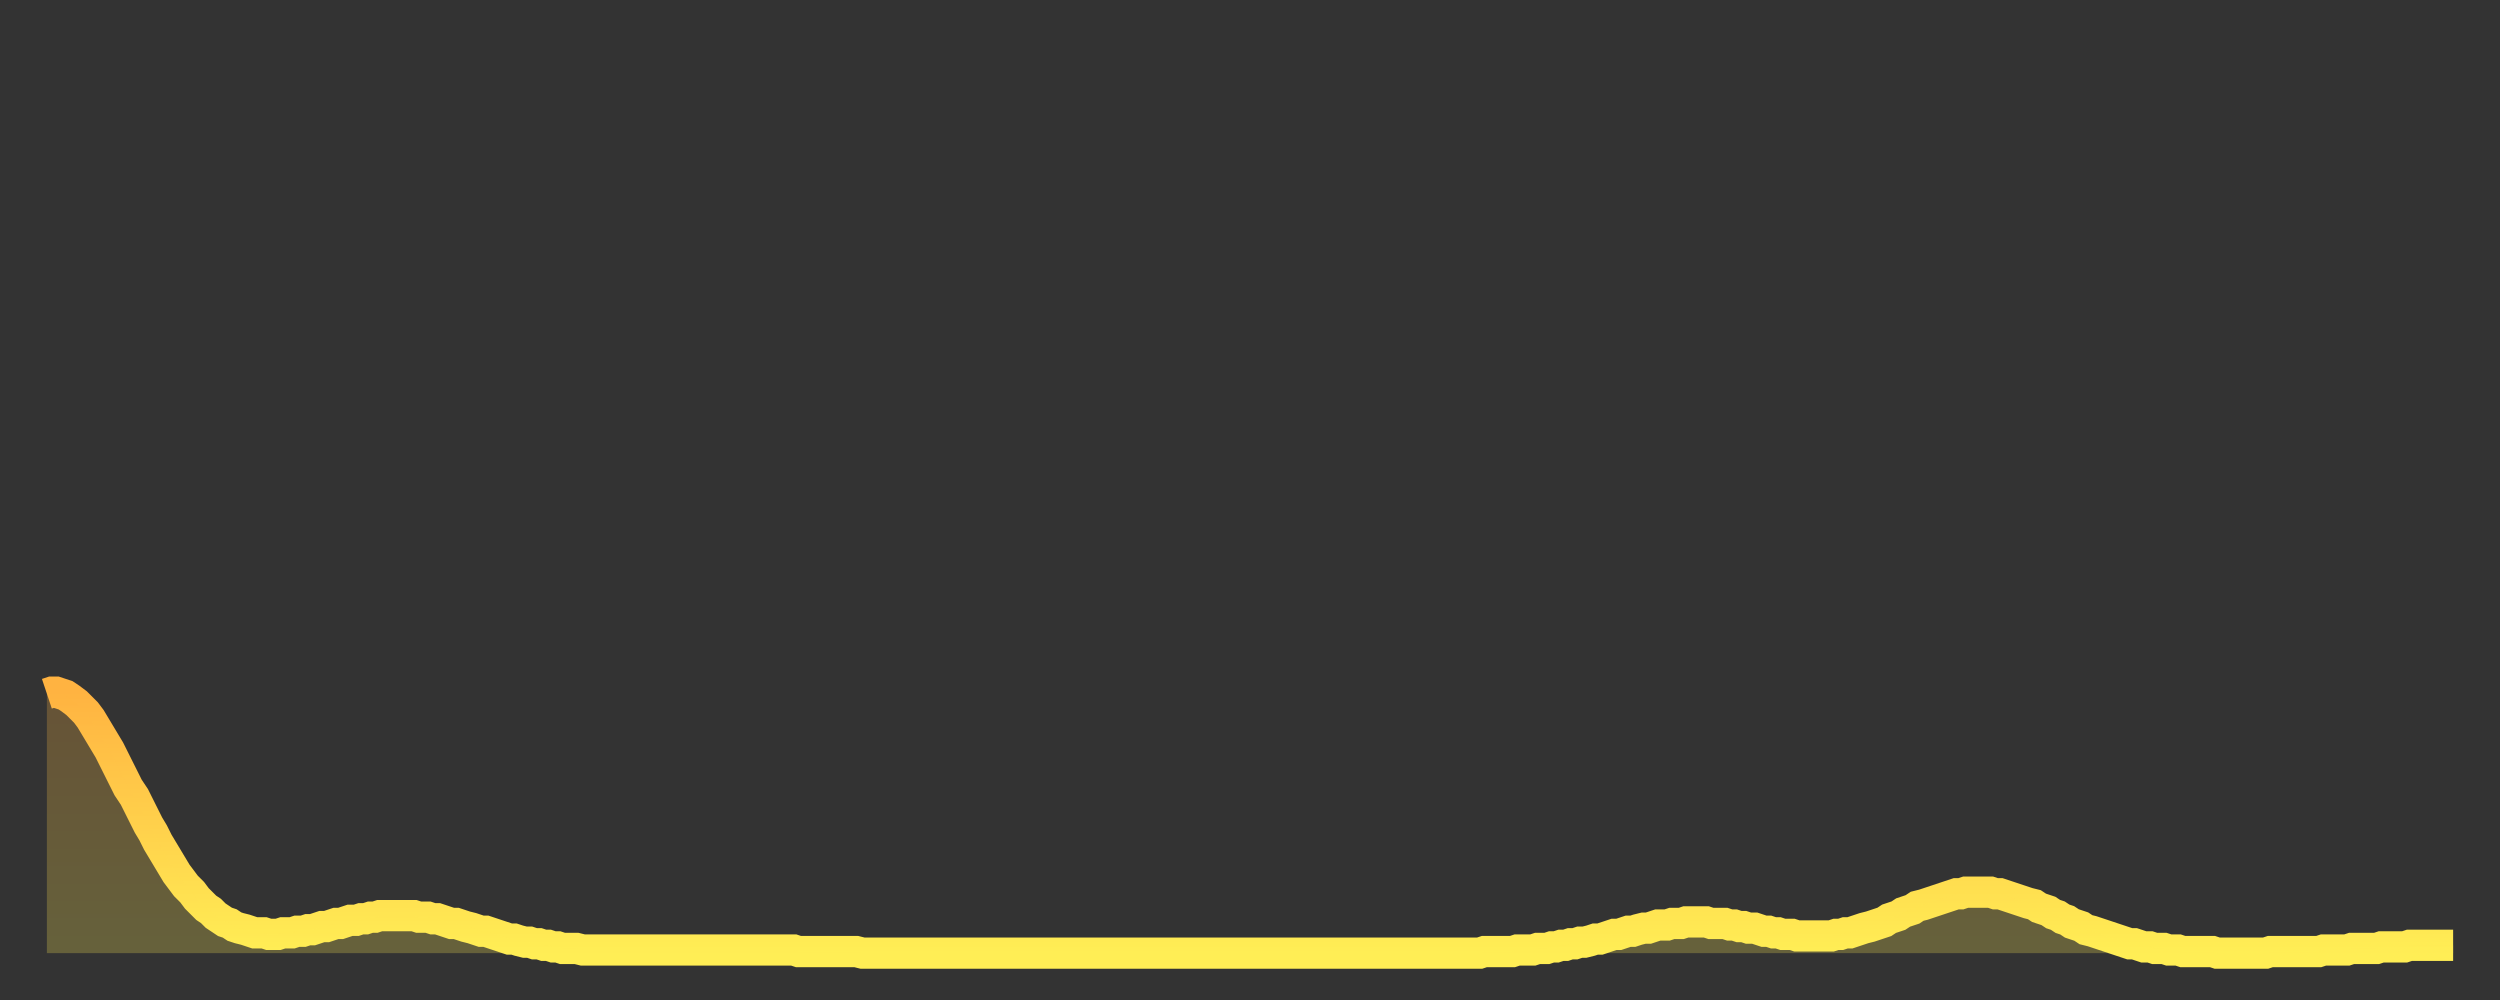
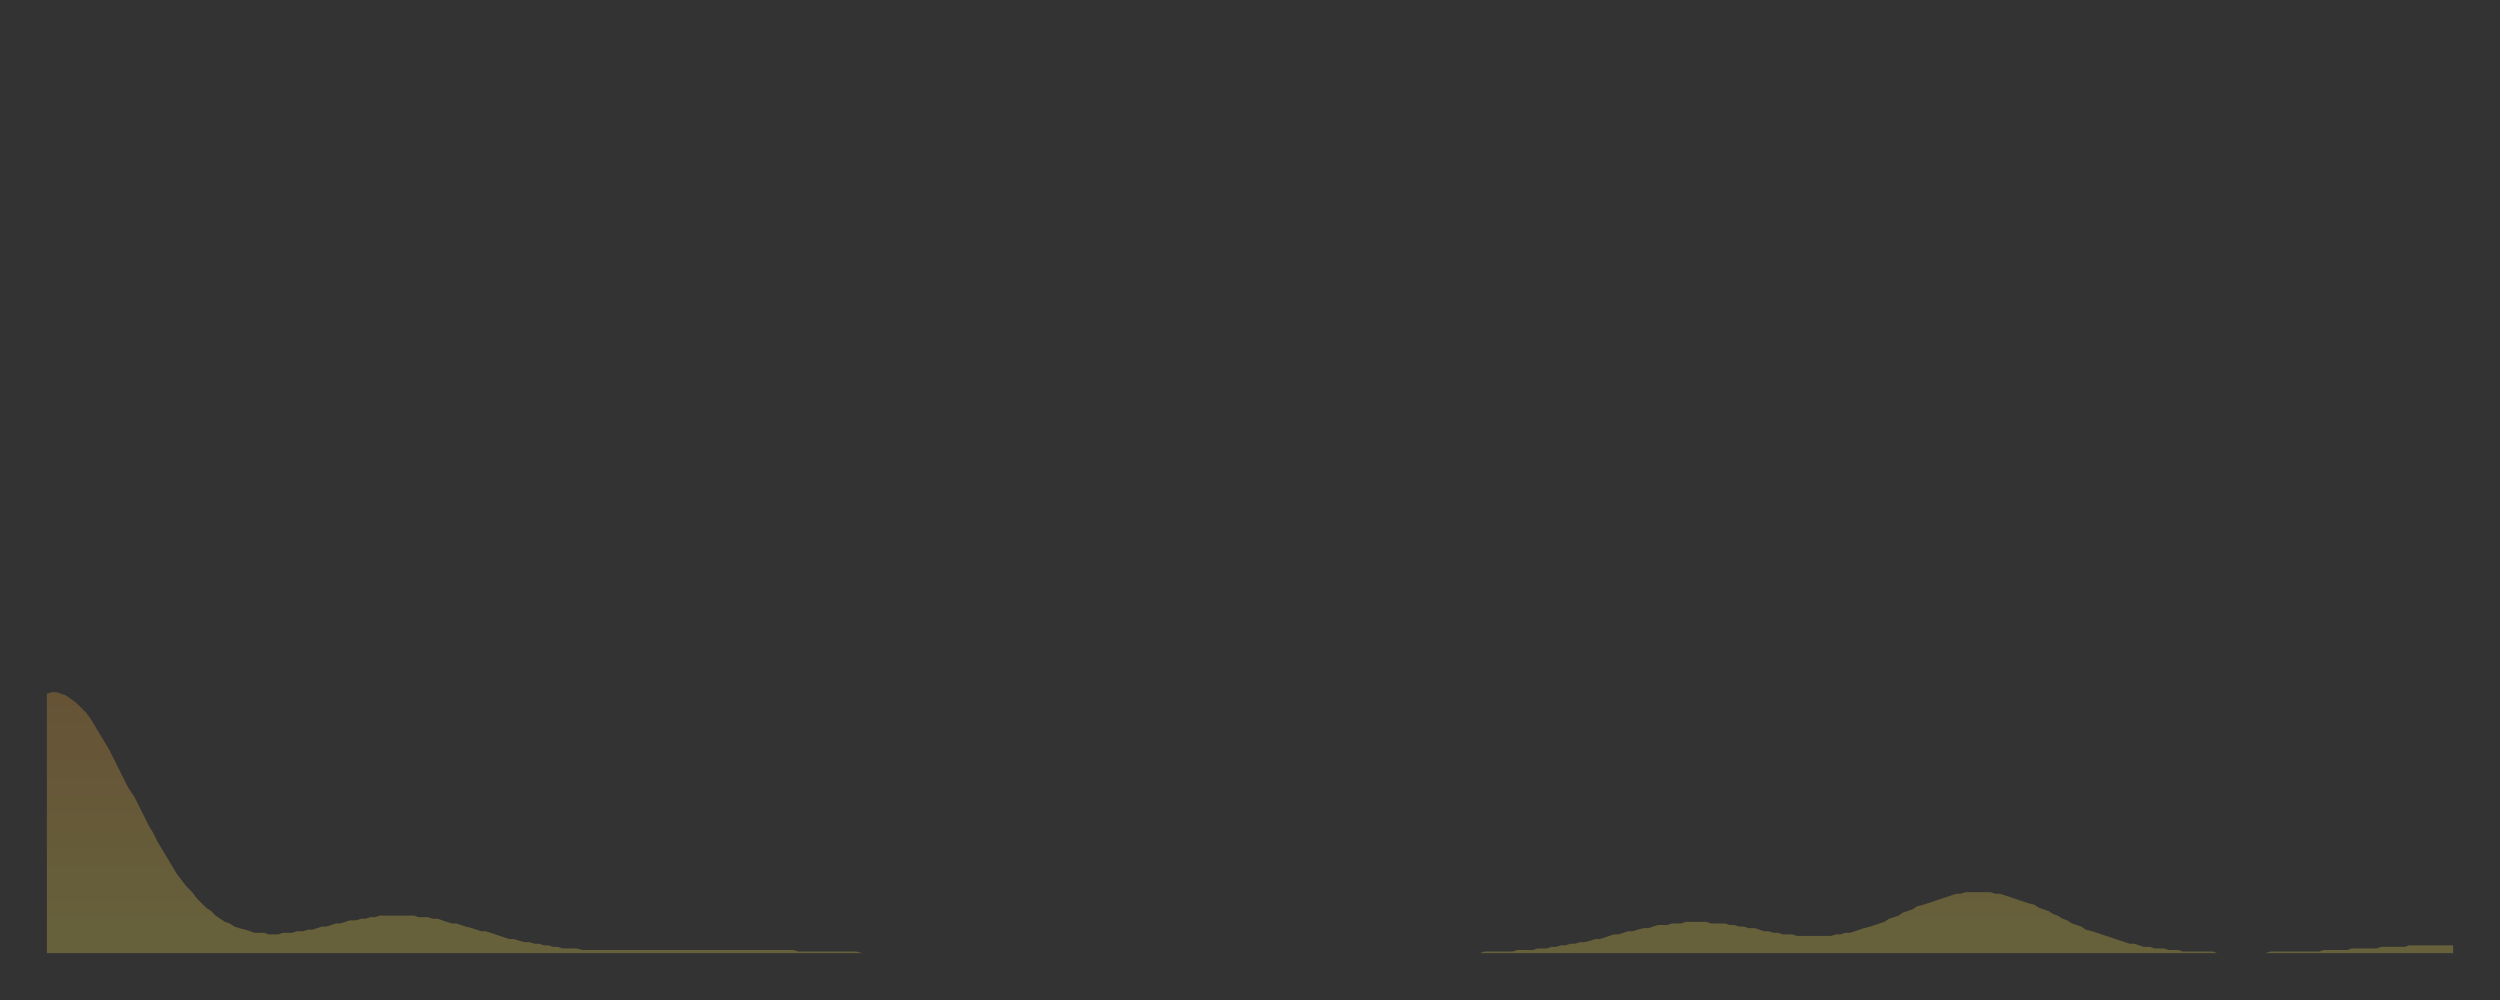
<svg xmlns="http://www.w3.org/2000/svg" baseProfile="full" height="64" version="1.1" width="160">
  <rect width="100%" height="100%" fill="#333333" stroke="none" />
  <defs>
    <linearGradient id="id553554" x1="0" x2="0" y1="0" y2="1">
      <stop offset="0%" stop-color="#ffb341" />
      <stop offset="50%" stop-color="#ffd04b" />
      <stop offset="100%" stop-color="#ffee55" />
    </linearGradient>
  </defs>
  <g transform="translate(3,3)">
    <g>
-       <path d="M 0.0 41.4 L 0.3 41.3 0.6 41.3 0.9 41.4 1.2 41.5 1.5 41.7 1.9 42.0 2.2 42.3 2.5 42.6 2.8 43.0 3.1 43.5 3.4 44.0 3.7 44.5 4.0 45.0 4.3 45.6 4.6 46.2 4.9 46.8 5.2 47.4 5.6 48.0 5.9 48.6 6.2 49.2 6.5 49.8 6.8 50.3 7.1 50.9 7.4 51.4 7.7 51.9 8.0 52.4 8.3 52.9 8.6 53.3 8.9 53.7 9.3 54.1 9.6 54.5 9.9 54.8 10.2 55.1 10.5 55.3 10.8 55.6 11.1 55.8 11.4 56.0 11.7 56.1 12.0 56.3 12.3 56.4 12.7 56.5 13.0 56.6 13.3 56.7 13.6 56.7 13.9 56.7 14.2 56.8 14.5 56.8 14.8 56.8 15.1 56.7 15.4 56.7 15.7 56.7 16.0 56.6 16.4 56.6 16.7 56.5 17.0 56.5 17.3 56.4 17.6 56.3 17.9 56.3 18.2 56.2 18.5 56.1 18.8 56.1 19.1 56.0 19.4 55.9 19.8 55.9 20.1 55.8 20.4 55.8 20.7 55.7 21.0 55.7 21.3 55.6 21.6 55.6 21.9 55.6 22.2 55.6 22.5 55.6 22.8 55.6 23.1 55.6 23.5 55.6 23.8 55.7 24.1 55.7 24.4 55.7 24.7 55.8 25.0 55.8 25.3 55.9 25.6 56.0 25.9 56.1 26.2 56.1 26.5 56.2 26.8 56.3 27.2 56.4 27.5 56.5 27.8 56.6 28.1 56.6 28.4 56.7 28.7 56.8 29.0 56.9 29.3 57.0 29.6 57.1 29.9 57.1 30.2 57.2 30.6 57.3 30.9 57.3 31.2 57.4 31.5 57.4 31.8 57.5 32.1 57.5 32.4 57.6 32.7 57.6 33.0 57.7 33.3 57.7 33.6 57.7 33.9 57.7 34.3 57.8 34.6 57.8 34.9 57.8 35.2 57.8 35.5 57.8 35.8 57.8 36.1 57.8 36.4 57.8 36.7 57.8 37.0 57.8 37.3 57.8 37.7 57.8 38.0 57.8 38.3 57.8 38.6 57.8 38.9 57.8 39.2 57.8 39.5 57.8 39.8 57.8 40.1 57.8 40.4 57.8 40.7 57.8 41.0 57.8 41.4 57.8 41.7 57.8 42.0 57.8 42.3 57.8 42.6 57.8 42.9 57.8 43.2 57.8 43.5 57.8 43.8 57.8 44.1 57.8 44.4 57.8 44.7 57.8 45.1 57.8 45.4 57.8 45.7 57.8 46.0 57.8 46.3 57.8 46.6 57.8 46.9 57.8 47.2 57.8 47.5 57.8 47.8 57.8 48.1 57.9 48.5 57.9 48.8 57.9 49.1 57.9 49.4 57.9 49.7 57.9 50.0 57.9 50.3 57.9 50.6 57.9 50.9 57.9 51.2 57.9 51.5 57.9 51.8 57.9 52.2 58.0 52.5 58.0 52.8 58.0 53.1 58.0 53.4 58.0 53.7 58.0 54.0 58.0 54.3 58.0 54.6 58.0 54.9 58.0 55.2 58.0 55.6 58.0 55.9 58.0 56.2 58.0 56.5 58.0 56.8 58.0 57.1 58.0 57.4 58.0 57.7 58.0 58.0 58.0 58.3 58.0 58.6 58.0 58.9 58.0 59.3 58.0 59.6 58.0 59.9 58.0 60.2 58.0 60.5 58.0 60.8 58.0 61.1 58.0 61.4 58.0 61.7 58.0 62.0 58.0 62.3 58.0 62.6 58.0 63.0 58.0 63.3 58.0 63.6 58.0 63.9 58.0 64.2 58.0 64.5 58.0 64.8 58.0 65.1 58.0 65.4 58.0 65.7 58.0 66.0 58.0 66.4 58.0 66.7 58.0 67.0 58.0 67.3 58.0 67.6 58.0 67.9 58.0 68.2 58.0 68.5 58.0 68.8 58.0 69.1 58.0 69.4 58.0 69.7 58.0 70.1 58.0 70.4 58.0 70.7 58.0 71.0 58.0 71.3 58.0 71.6 58.0 71.9 58.0 72.2 58.0 72.5 58.0 72.8 58.0 73.1 58.0 73.5 58.0 73.8 58.0 74.1 58.0 74.4 58.0 74.7 58.0 75.0 58.0 75.3 58.0 75.6 58.0 75.9 58.0 76.2 58.0 76.5 58.0 76.8 58.0 77.2 58.0 77.5 58.0 77.8 58.0 78.1 58.0 78.4 58.0 78.7 58.0 79.0 58.0 79.3 58.0 79.6 58.0 79.9 58.0 80.2 58.0 80.5 58.0 80.9 58.0 81.2 58.0 81.5 58.0 81.8 58.0 82.1 58.0 82.4 58.0 82.7 58.0 83.0 58.0 83.3 58.0 83.6 58.0 83.9 58.0 84.3 58.0 84.6 58.0 84.9 58.0 85.2 58.0 85.5 58.0 85.8 58.0 86.1 58.0 86.4 58.0 86.7 58.0 87.0 58.0 87.3 58.0 87.6 58.0 88.0 58.0 88.3 58.0 88.6 58.0 88.9 58.0 89.2 58.0 89.5 58.0 89.8 58.0 90.1 58.0 90.4 58.0 90.7 58.0 91.0 58.0 91.4 58.0 91.7 58.0 92.0 57.9 92.3 57.9 92.6 57.9 92.9 57.9 93.2 57.9 93.5 57.9 93.8 57.9 94.1 57.8 94.4 57.8 94.7 57.8 95.1 57.8 95.4 57.7 95.7 57.7 96.0 57.7 96.3 57.6 96.6 57.6 96.9 57.5 97.2 57.5 97.5 57.4 97.8 57.4 98.1 57.3 98.4 57.3 98.8 57.2 99.1 57.1 99.4 57.1 99.7 57.0 100.0 56.9 100.3 56.8 100.6 56.8 100.9 56.7 101.2 56.6 101.5 56.6 101.8 56.5 102.2 56.4 102.5 56.4 102.8 56.3 103.1 56.2 103.4 56.2 103.7 56.2 104.0 56.1 104.3 56.1 104.6 56.1 104.9 56.0 105.2 56.0 105.5 56.0 105.9 56.0 106.2 56.0 106.5 56.1 106.8 56.1 107.1 56.1 107.4 56.1 107.7 56.2 108.0 56.2 108.3 56.3 108.6 56.3 108.9 56.4 109.3 56.4 109.6 56.5 109.9 56.6 110.2 56.6 110.5 56.7 110.8 56.7 111.1 56.8 111.4 56.8 111.7 56.8 112.0 56.9 112.3 56.9 112.6 56.9 113.0 56.9 113.3 56.9 113.6 56.9 113.9 56.9 114.2 56.9 114.5 56.8 114.8 56.8 115.1 56.7 115.4 56.7 115.7 56.6 116.0 56.5 116.3 56.4 116.7 56.3 117.0 56.2 117.3 56.1 117.6 56.0 117.9 55.8 118.2 55.7 118.5 55.6 118.8 55.4 119.1 55.3 119.4 55.2 119.7 55.0 120.1 54.9 120.4 54.8 120.7 54.7 121.0 54.6 121.3 54.5 121.6 54.4 121.9 54.3 122.2 54.2 122.5 54.2 122.8 54.1 123.1 54.1 123.4 54.1 123.8 54.1 124.1 54.1 124.4 54.1 124.7 54.2 125.0 54.2 125.3 54.3 125.6 54.4 125.9 54.5 126.2 54.6 126.5 54.7 126.8 54.8 127.2 54.9 127.5 55.1 127.8 55.2 128.1 55.3 128.4 55.5 128.7 55.6 129.0 55.8 129.3 55.9 129.6 56.1 129.9 56.2 130.2 56.3 130.5 56.5 130.9 56.6 131.2 56.7 131.5 56.8 131.8 56.9 132.1 57.0 132.4 57.1 132.7 57.2 133.0 57.3 133.3 57.4 133.6 57.4 133.9 57.5 134.2 57.6 134.6 57.6 134.9 57.7 135.2 57.7 135.5 57.7 135.8 57.8 136.1 57.8 136.4 57.8 136.7 57.9 137.0 57.9 137.3 57.9 137.6 57.9 138.0 57.9 138.3 57.9 138.6 57.9 138.9 58.0 139.2 58.0 139.5 58.0 139.8 58.0 140.1 58.0 140.4 58.0 140.7 58.0 141.0 58.0 141.3 58.0 141.7 58.0 142.0 58.0 142.3 57.9 142.6 57.9 142.9 57.9 143.2 57.9 143.5 57.9 143.8 57.9 144.1 57.9 144.4 57.9 144.7 57.9 145.1 57.9 145.4 57.9 145.7 57.8 146.0 57.8 146.3 57.8 146.6 57.8 146.9 57.8 147.2 57.8 147.5 57.7 147.8 57.7 148.1 57.7 148.4 57.7 148.8 57.7 149.1 57.7 149.4 57.6 149.7 57.6 150.0 57.6 150.3 57.6 150.6 57.6 150.9 57.6 151.2 57.5 151.5 57.5 151.8 57.5 152.1 57.5 152.5 57.5 152.8 57.5 153.1 57.5 153.4 57.5 153.7 57.5 154.0 57.5" fill="none" id="graph-curve" opacity="1" stroke="url(#id553554)" stroke-width="2" />
      <path d="M 0 58 L 0.0 41.4 0.3 41.3 0.6 41.3 0.9 41.4 1.2 41.5 1.5 41.7 1.9 42.0 2.2 42.3 2.5 42.6 2.8 43.0 3.1 43.5 3.4 44.0 3.7 44.5 4.0 45.0 4.3 45.6 4.6 46.2 4.9 46.8 5.2 47.4 5.6 48.0 5.9 48.6 6.2 49.2 6.5 49.8 6.8 50.3 7.1 50.9 7.4 51.4 7.7 51.9 8.0 52.4 8.3 52.9 8.6 53.3 8.9 53.7 9.3 54.1 9.6 54.5 9.9 54.8 10.2 55.1 10.5 55.3 10.8 55.6 11.1 55.8 11.4 56.0 11.7 56.1 12.0 56.3 12.3 56.4 12.7 56.5 13.0 56.6 13.3 56.7 13.6 56.7 13.9 56.7 14.2 56.8 14.5 56.8 14.8 56.8 15.1 56.7 15.4 56.7 15.7 56.7 16.0 56.6 16.4 56.6 16.7 56.5 17.0 56.5 17.3 56.4 17.6 56.3 17.9 56.3 18.2 56.2 18.5 56.1 18.8 56.1 19.1 56.0 19.4 55.9 19.8 55.9 20.1 55.8 20.4 55.8 20.7 55.7 21.0 55.7 21.3 55.6 21.6 55.6 21.9 55.6 22.2 55.6 22.5 55.6 22.8 55.6 23.1 55.6 23.5 55.6 23.8 55.7 24.1 55.7 24.4 55.7 24.7 55.8 25.0 55.8 25.3 55.9 25.6 56.0 25.9 56.1 26.2 56.1 26.5 56.2 26.8 56.3 27.2 56.4 27.5 56.5 27.8 56.6 28.1 56.6 28.4 56.7 28.7 56.8 29.0 56.9 29.3 57.0 29.6 57.1 29.9 57.1 30.2 57.2 30.6 57.3 30.9 57.3 31.2 57.4 31.5 57.4 31.8 57.5 32.1 57.5 32.4 57.6 32.7 57.6 33.0 57.7 33.3 57.7 33.6 57.7 33.9 57.7 34.3 57.8 34.6 57.8 34.9 57.8 35.2 57.8 35.5 57.8 35.8 57.8 36.1 57.8 36.4 57.8 36.7 57.8 37.0 57.8 37.3 57.8 37.7 57.8 38.0 57.8 38.3 57.8 38.6 57.8 38.9 57.8 39.2 57.8 39.5 57.8 39.8 57.8 40.1 57.8 40.4 57.8 40.7 57.8 41.0 57.8 41.4 57.8 41.7 57.8 42.0 57.8 42.3 57.8 42.6 57.8 42.9 57.8 43.2 57.8 43.5 57.8 43.8 57.8 44.1 57.8 44.4 57.8 44.7 57.8 45.1 57.8 45.4 57.8 45.7 57.8 46.0 57.8 46.3 57.8 46.6 57.8 46.9 57.8 47.2 57.8 47.5 57.8 47.8 57.8 48.1 57.9 48.5 57.9 48.8 57.9 49.1 57.9 49.4 57.9 49.7 57.9 50.0 57.9 50.3 57.9 50.6 57.9 50.9 57.9 51.2 57.9 51.5 57.9 51.8 57.9 52.2 58.0 52.5 58.0 52.8 58.0 53.1 58.0 53.4 58.0 53.7 58.0 54.0 58.0 54.3 58.0 54.6 58.0 54.9 58.0 55.2 58.0 55.6 58.0 55.9 58.0 56.2 58.0 56.5 58.0 56.8 58.0 57.1 58.0 57.4 58.0 57.7 58.0 58.0 58.0 58.3 58.0 58.6 58.0 58.9 58.0 59.3 58.0 59.6 58.0 59.9 58.0 60.2 58.0 60.5 58.0 60.8 58.0 61.1 58.0 61.4 58.0 61.7 58.0 62.0 58.0 62.3 58.0 62.6 58.0 63.0 58.0 63.3 58.0 63.6 58.0 63.9 58.0 64.2 58.0 64.5 58.0 64.8 58.0 65.1 58.0 65.4 58.0 65.7 58.0 66.0 58.0 66.4 58.0 66.7 58.0 67.0 58.0 67.3 58.0 67.6 58.0 67.9 58.0 68.2 58.0 68.5 58.0 68.8 58.0 69.1 58.0 69.4 58.0 69.7 58.0 70.1 58.0 70.4 58.0 70.7 58.0 71.0 58.0 71.3 58.0 71.6 58.0 71.9 58.0 72.2 58.0 72.5 58.0 72.8 58.0 73.1 58.0 73.5 58.0 73.8 58.0 74.1 58.0 74.4 58.0 74.7 58.0 75.0 58.0 75.3 58.0 75.6 58.0 75.9 58.0 76.2 58.0 76.5 58.0 76.8 58.0 77.2 58.0 77.5 58.0 77.8 58.0 78.1 58.0 78.4 58.0 78.7 58.0 79.0 58.0 79.3 58.0 79.6 58.0 79.9 58.0 80.2 58.0 80.5 58.0 80.9 58.0 81.2 58.0 81.5 58.0 81.8 58.0 82.1 58.0 82.4 58.0 82.7 58.0 83.0 58.0 83.3 58.0 83.6 58.0 83.9 58.0 84.3 58.0 84.6 58.0 84.9 58.0 85.2 58.0 85.5 58.0 85.8 58.0 86.1 58.0 86.4 58.0 86.7 58.0 87.0 58.0 87.3 58.0 87.6 58.0 88.0 58.0 88.3 58.0 88.6 58.0 88.9 58.0 89.2 58.0 89.5 58.0 89.8 58.0 90.1 58.0 90.4 58.0 90.7 58.0 91.0 58.0 91.4 58.0 91.7 58.0 92.0 57.9 92.3 57.9 92.6 57.9 92.9 57.9 93.2 57.9 93.5 57.9 93.8 57.9 94.1 57.8 94.4 57.8 94.7 57.8 95.1 57.8 95.4 57.7 95.7 57.7 96.0 57.7 96.3 57.6 96.6 57.6 96.9 57.5 97.2 57.5 97.5 57.4 97.8 57.4 98.1 57.3 98.4 57.3 98.8 57.2 99.1 57.1 99.4 57.1 99.7 57.0 100.0 56.9 100.3 56.8 100.6 56.8 100.9 56.7 101.2 56.6 101.5 56.6 101.8 56.5 102.2 56.4 102.5 56.4 102.8 56.3 103.1 56.2 103.4 56.2 103.7 56.2 104.0 56.1 104.3 56.1 104.6 56.1 104.9 56.0 105.2 56.0 105.5 56.0 105.9 56.0 106.2 56.0 106.5 56.1 106.8 56.1 107.1 56.1 107.4 56.1 107.7 56.2 108.0 56.2 108.3 56.3 108.6 56.3 108.9 56.4 109.3 56.4 109.6 56.5 109.9 56.6 110.2 56.6 110.5 56.7 110.8 56.7 111.1 56.8 111.4 56.8 111.7 56.8 112.0 56.9 112.3 56.9 112.6 56.9 113.0 56.9 113.3 56.9 113.6 56.9 113.9 56.9 114.2 56.9 114.5 56.8 114.8 56.8 115.1 56.7 115.4 56.7 115.7 56.6 116.0 56.5 116.3 56.4 116.7 56.3 117.0 56.2 117.3 56.1 117.6 56.0 117.9 55.8 118.2 55.7 118.5 55.6 118.8 55.4 119.1 55.3 119.4 55.2 119.7 55.0 120.1 54.9 120.4 54.8 120.7 54.7 121.0 54.6 121.3 54.5 121.6 54.4 121.9 54.3 122.2 54.2 122.5 54.2 122.8 54.1 123.1 54.1 123.4 54.1 123.8 54.1 124.1 54.1 124.4 54.1 124.7 54.2 125.0 54.2 125.3 54.3 125.6 54.4 125.9 54.5 126.2 54.6 126.5 54.7 126.8 54.8 127.2 54.9 127.5 55.1 127.8 55.2 128.1 55.3 128.4 55.5 128.7 55.6 129.0 55.8 129.3 55.9 129.6 56.1 129.9 56.2 130.2 56.3 130.5 56.5 130.9 56.6 131.2 56.7 131.5 56.8 131.8 56.9 132.1 57.0 132.4 57.1 132.7 57.2 133.0 57.3 133.3 57.4 133.6 57.4 133.9 57.5 134.2 57.6 134.6 57.6 134.9 57.7 135.2 57.7 135.5 57.7 135.8 57.8 136.1 57.8 136.4 57.8 136.7 57.9 137.0 57.9 137.3 57.9 137.6 57.9 138.0 57.9 138.3 57.9 138.6 57.9 138.9 58.0 139.2 58.0 139.5 58.0 139.8 58.0 140.1 58.0 140.4 58.0 140.7 58.0 141.0 58.0 141.3 58.0 141.7 58.0 142.0 58.0 142.3 57.9 142.6 57.9 142.9 57.9 143.2 57.9 143.5 57.9 143.8 57.9 144.1 57.9 144.4 57.9 144.7 57.9 145.1 57.9 145.4 57.9 145.7 57.8 146.0 57.8 146.3 57.8 146.6 57.8 146.9 57.8 147.2 57.8 147.5 57.7 147.8 57.7 148.1 57.7 148.4 57.7 148.8 57.7 149.1 57.7 149.4 57.6 149.7 57.6 150.0 57.6 150.3 57.6 150.6 57.6 150.9 57.6 151.2 57.5 151.5 57.5 151.8 57.5 152.1 57.5 152.5 57.5 152.8 57.5 153.1 57.5 153.4 57.5 153.7 57.5 154.0 57.5 154 58" fill="url(#id553554)" fill-opacity=".25" id="graph-shadow" />
    </g>
  </g>
</svg>